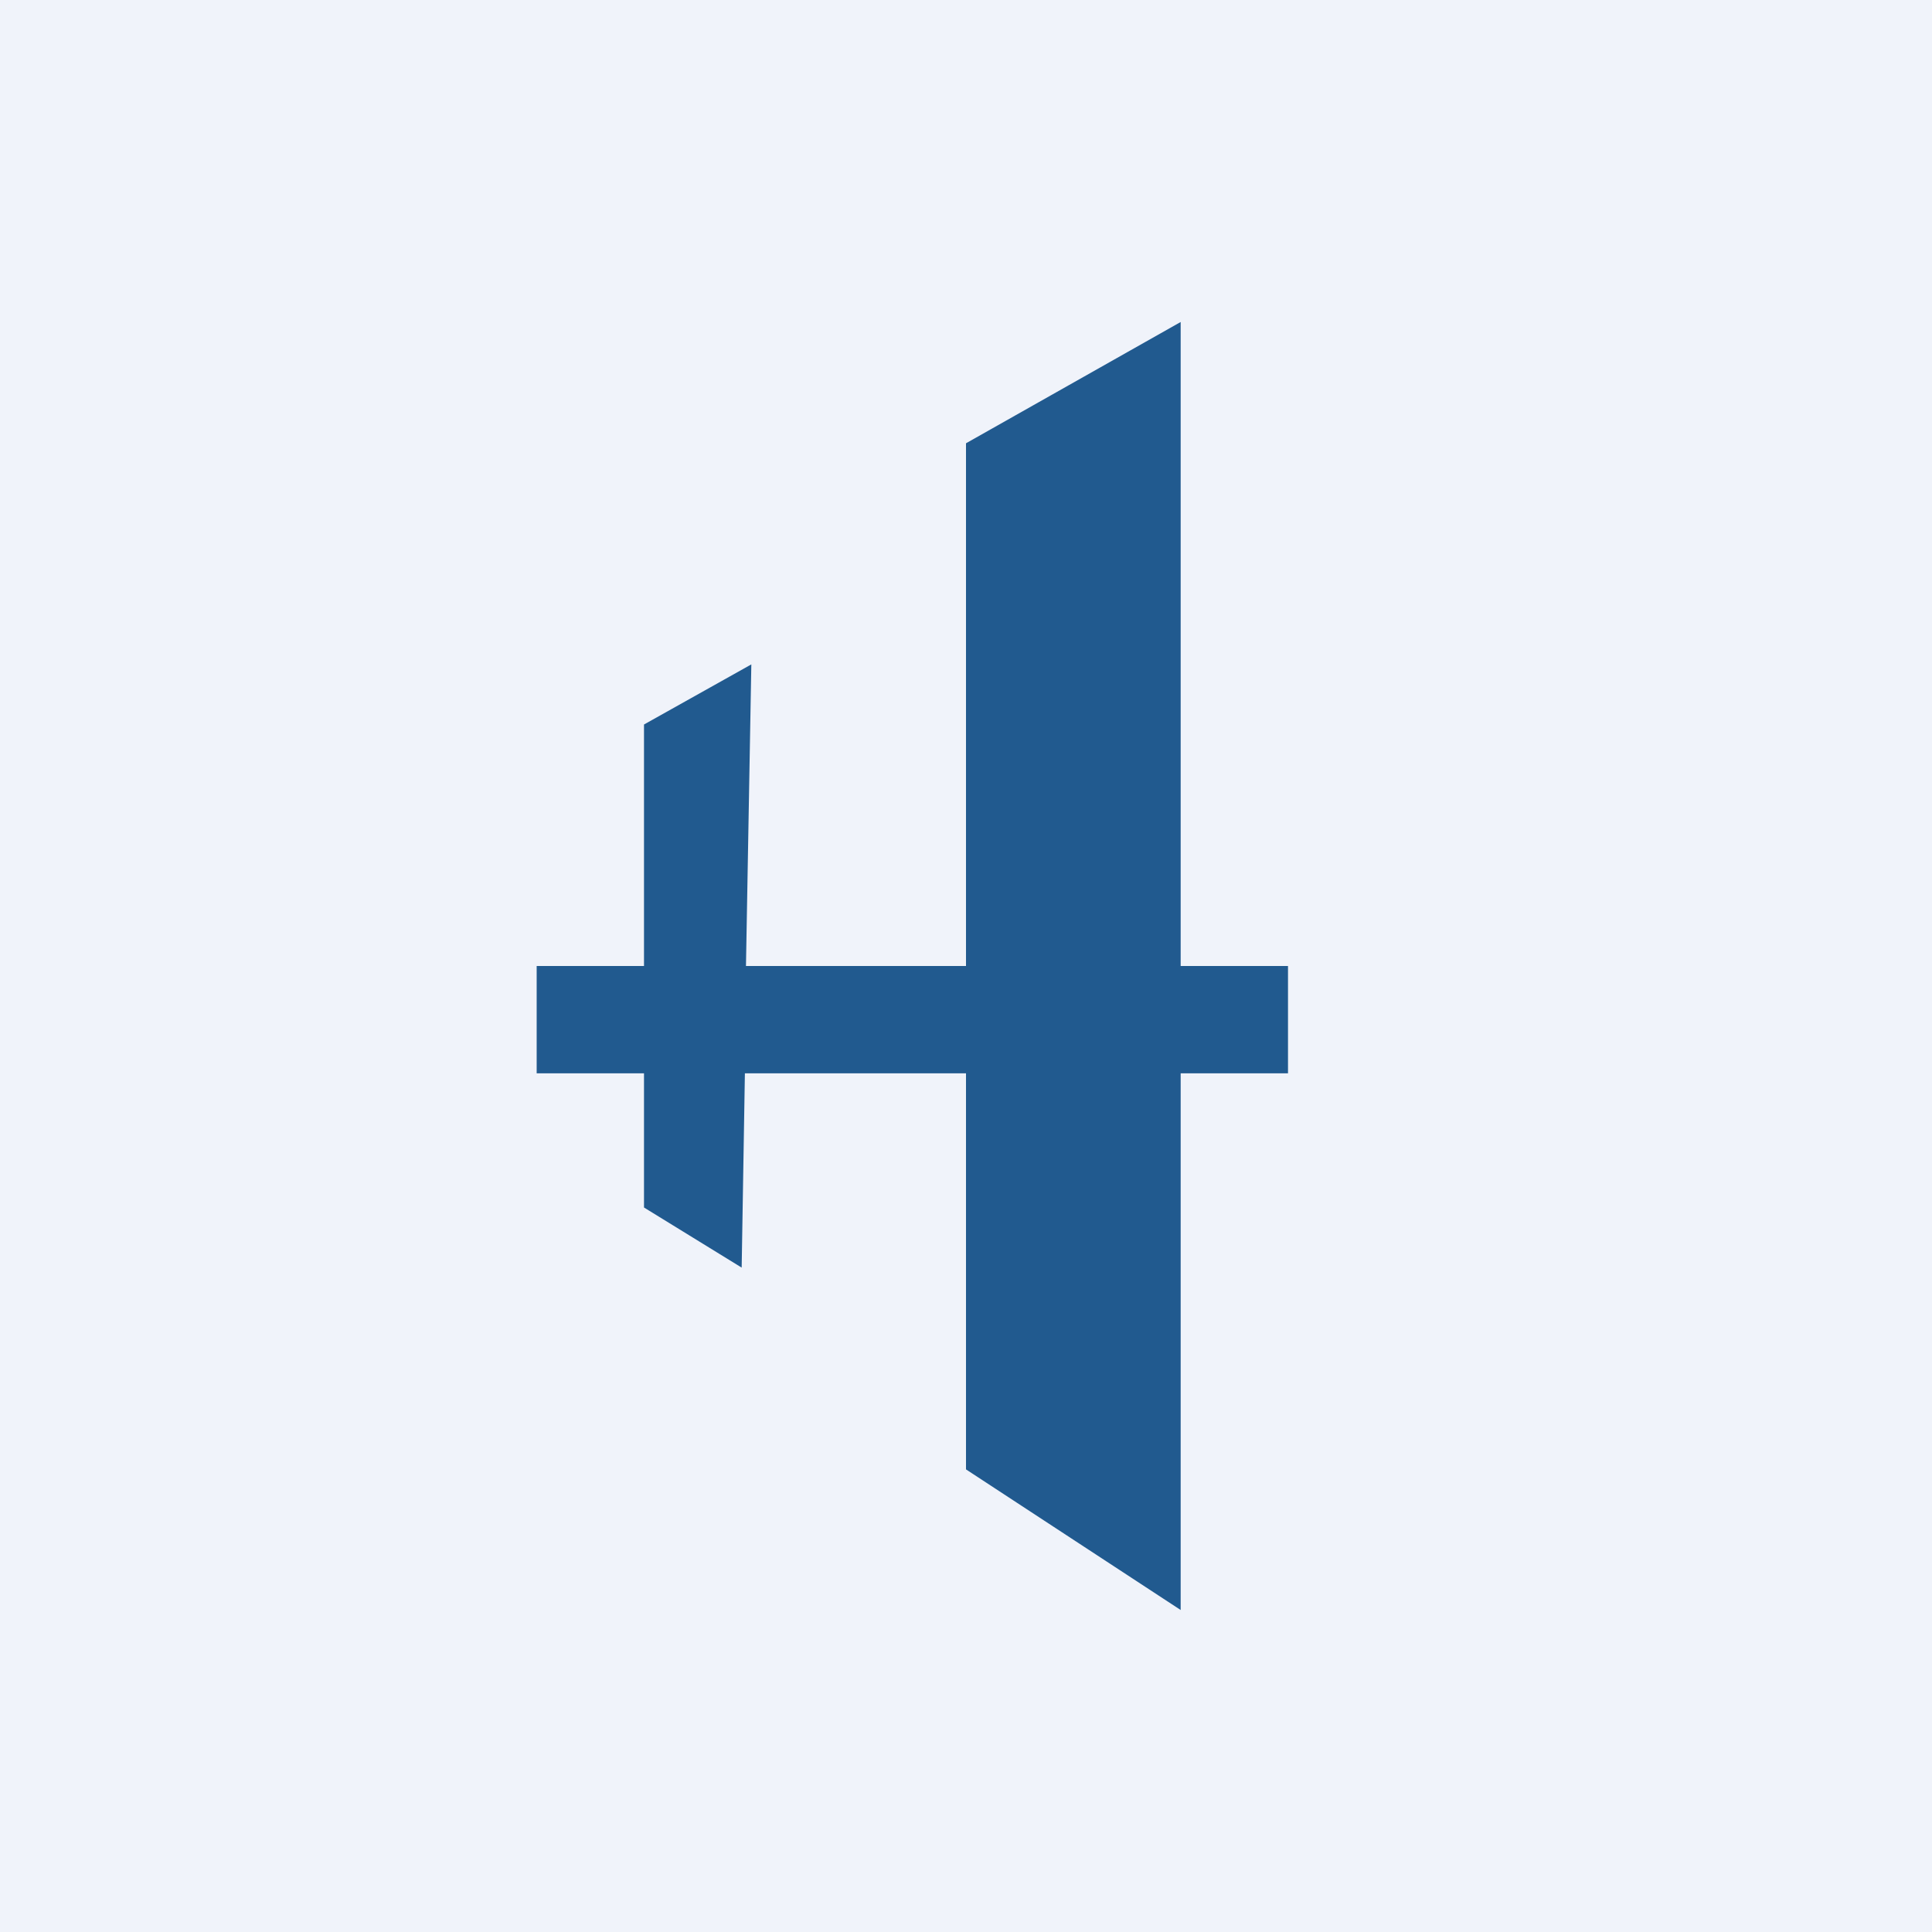
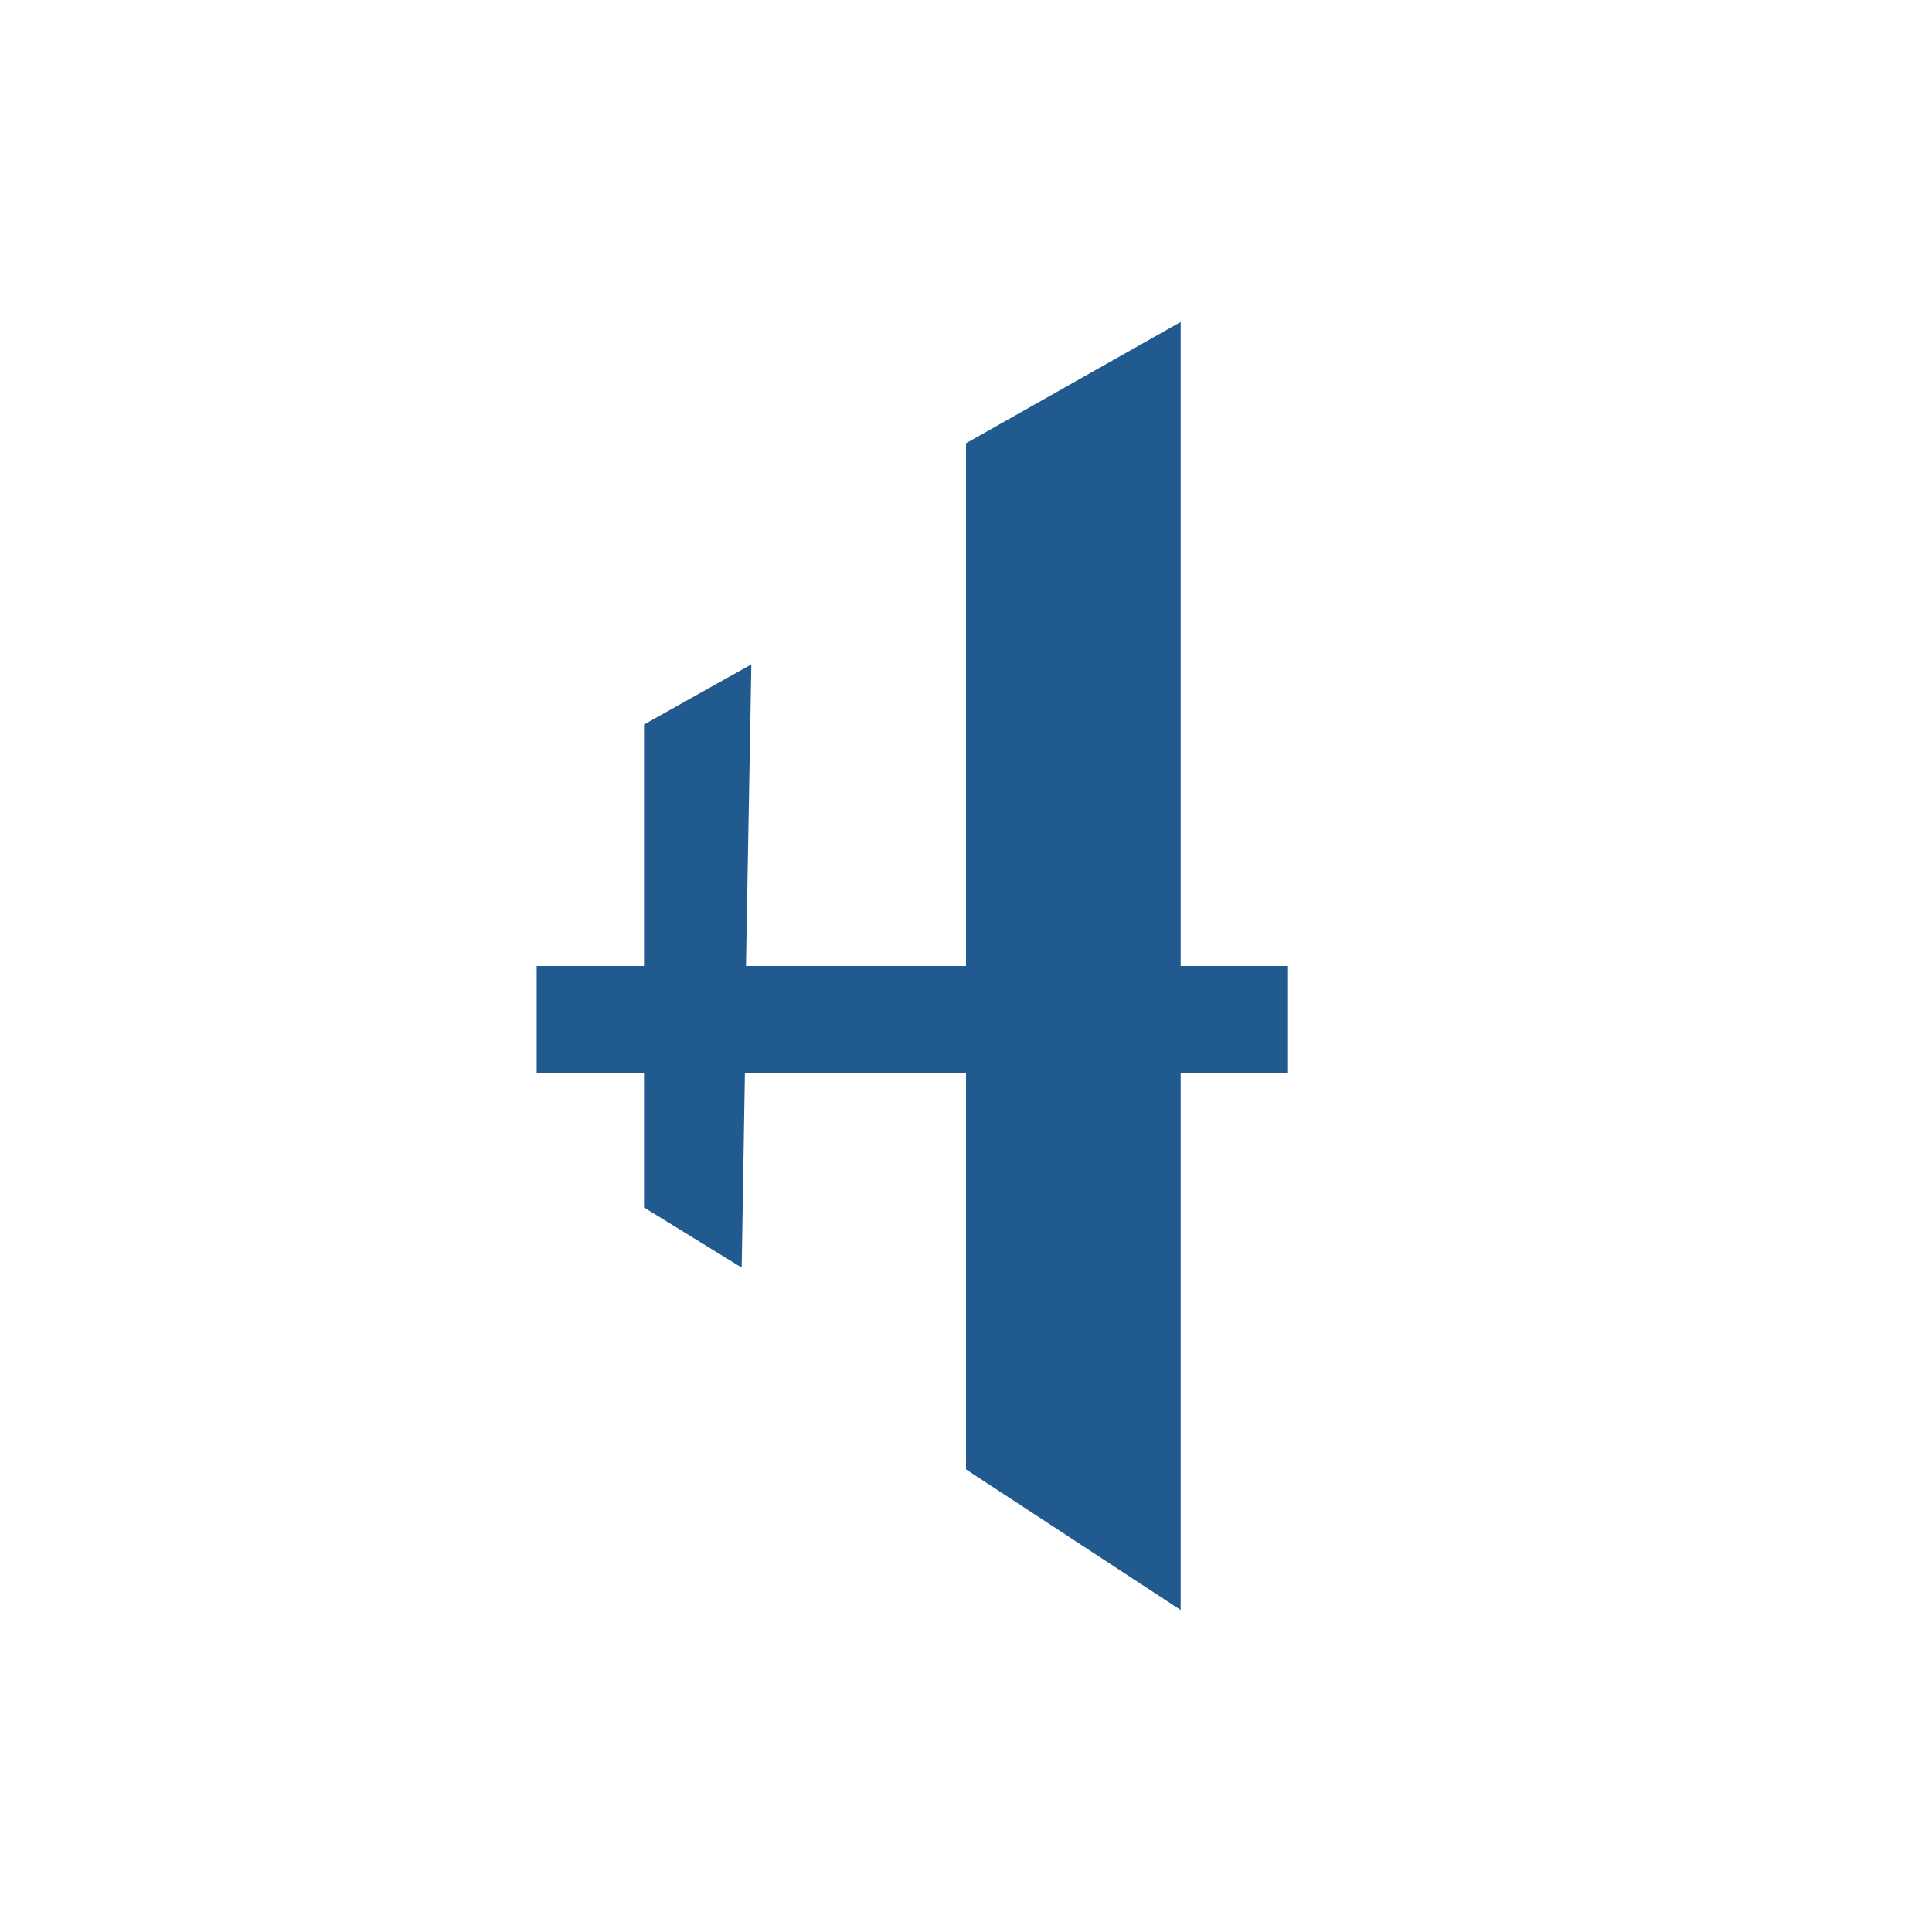
<svg xmlns="http://www.w3.org/2000/svg" width="18" height="18" viewBox="0 0 18 18">
-   <path fill="#F0F3FA" d="M0 0h18v18H0z" />
  <path d="M9 4.13 11 3v6h1v1h-1v5l-2-1.31V10H6.94l-.03 1.81-.91-.56V10H5V9h1V6.75l1-.56L6.95 9H9V4.12Z" fill="#215A8F" />
</svg>